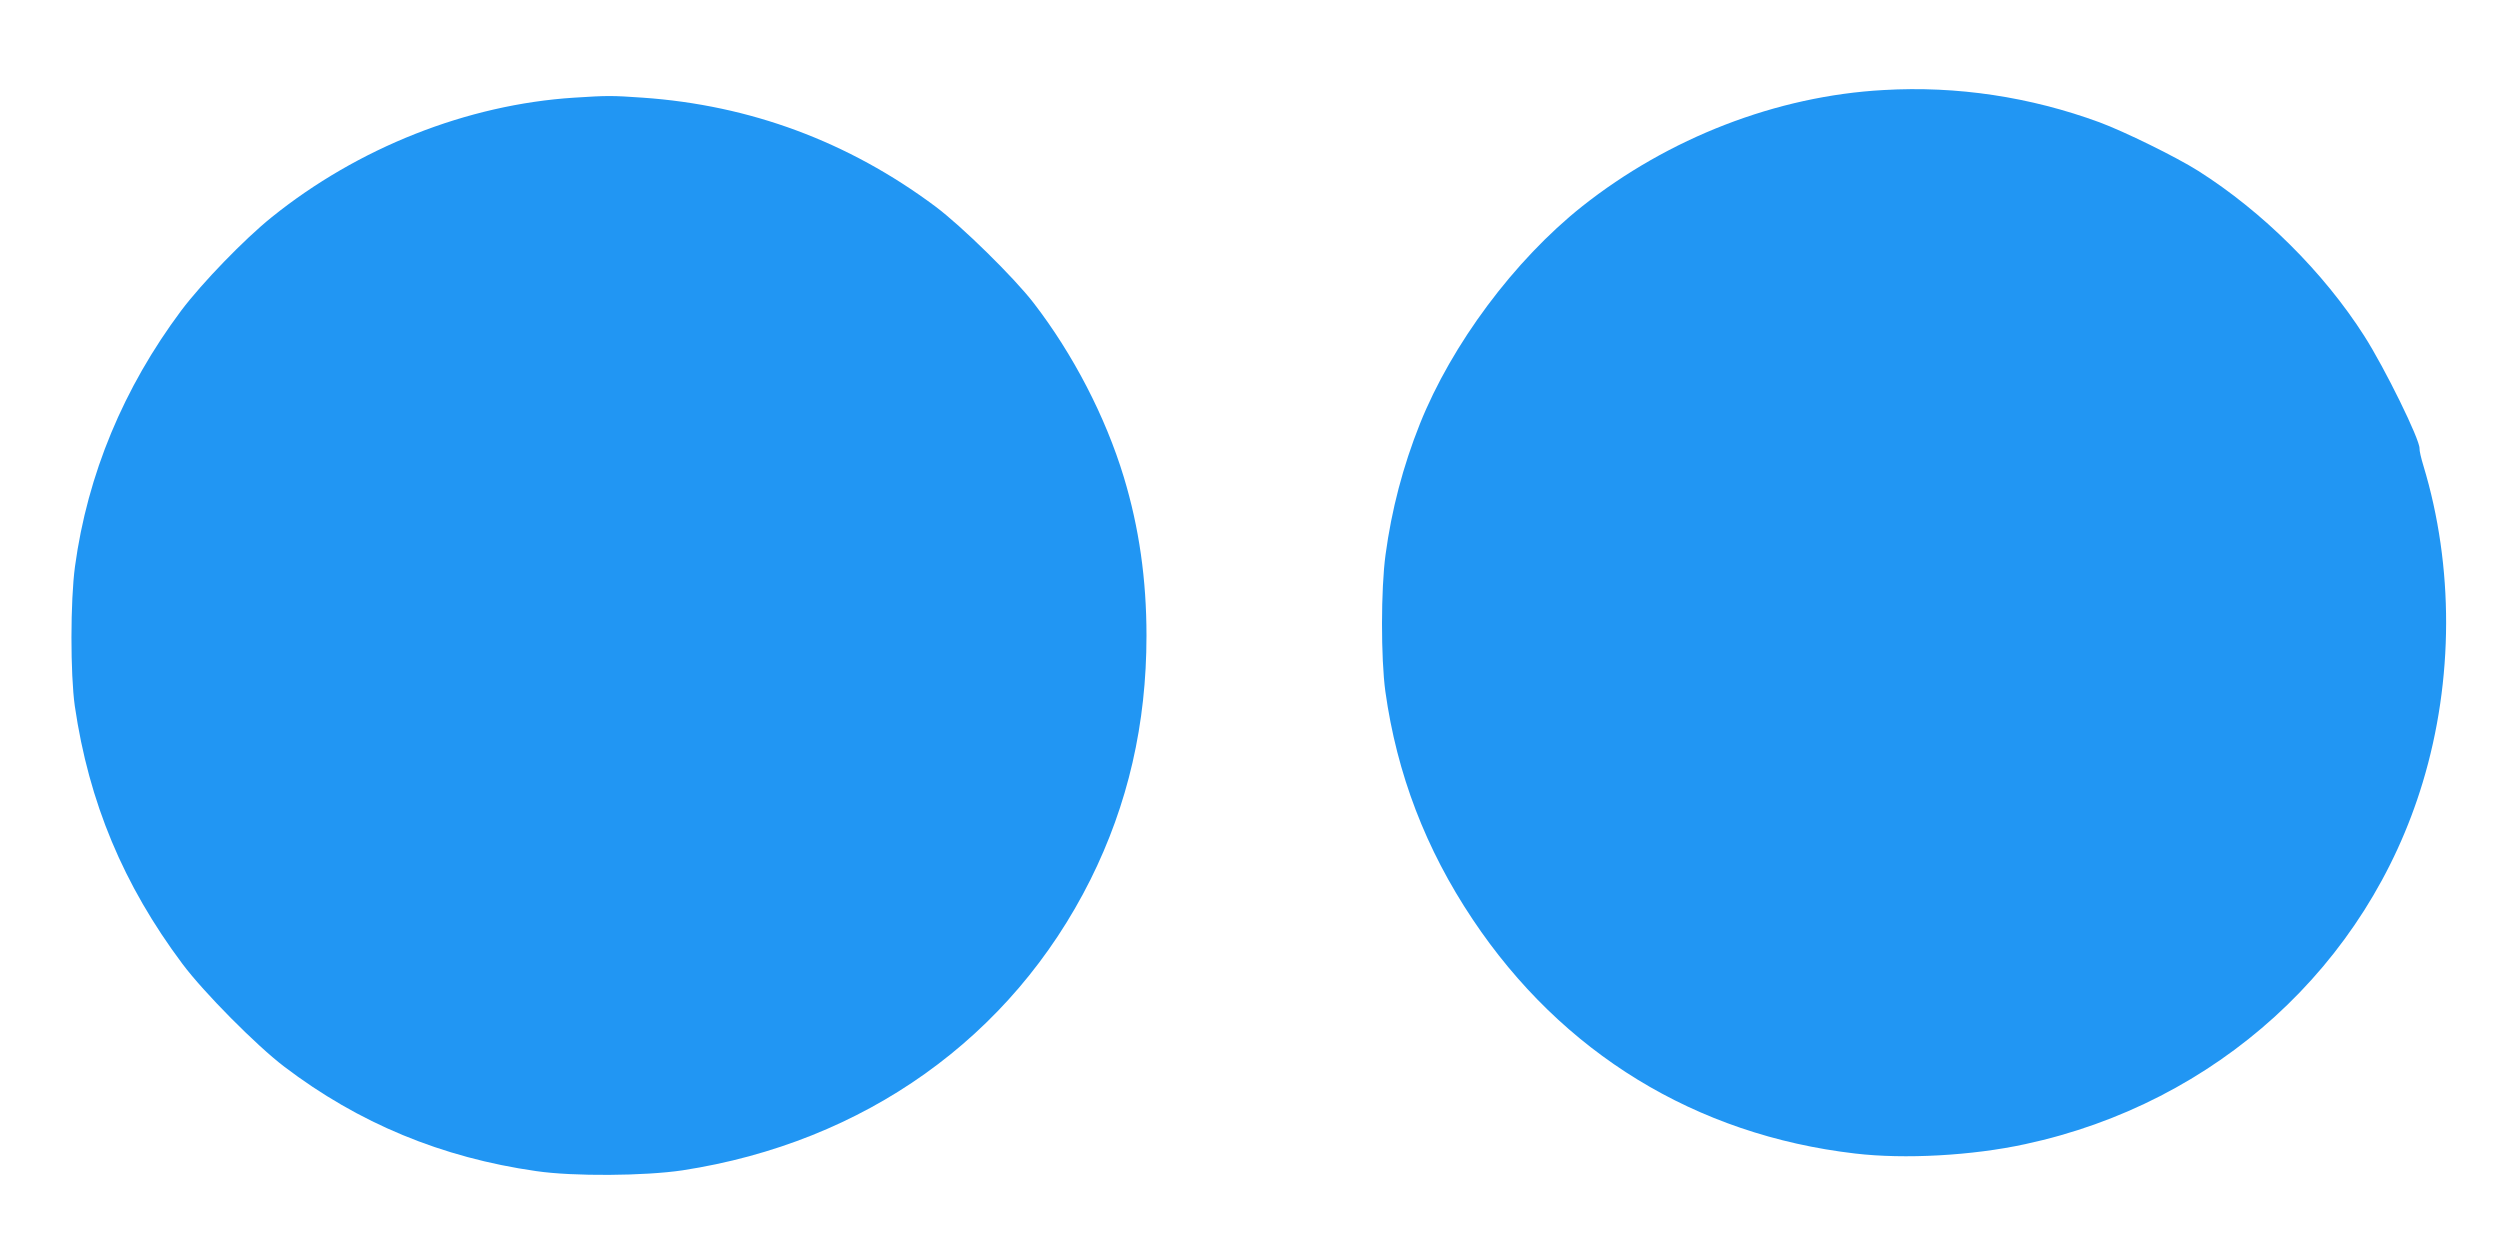
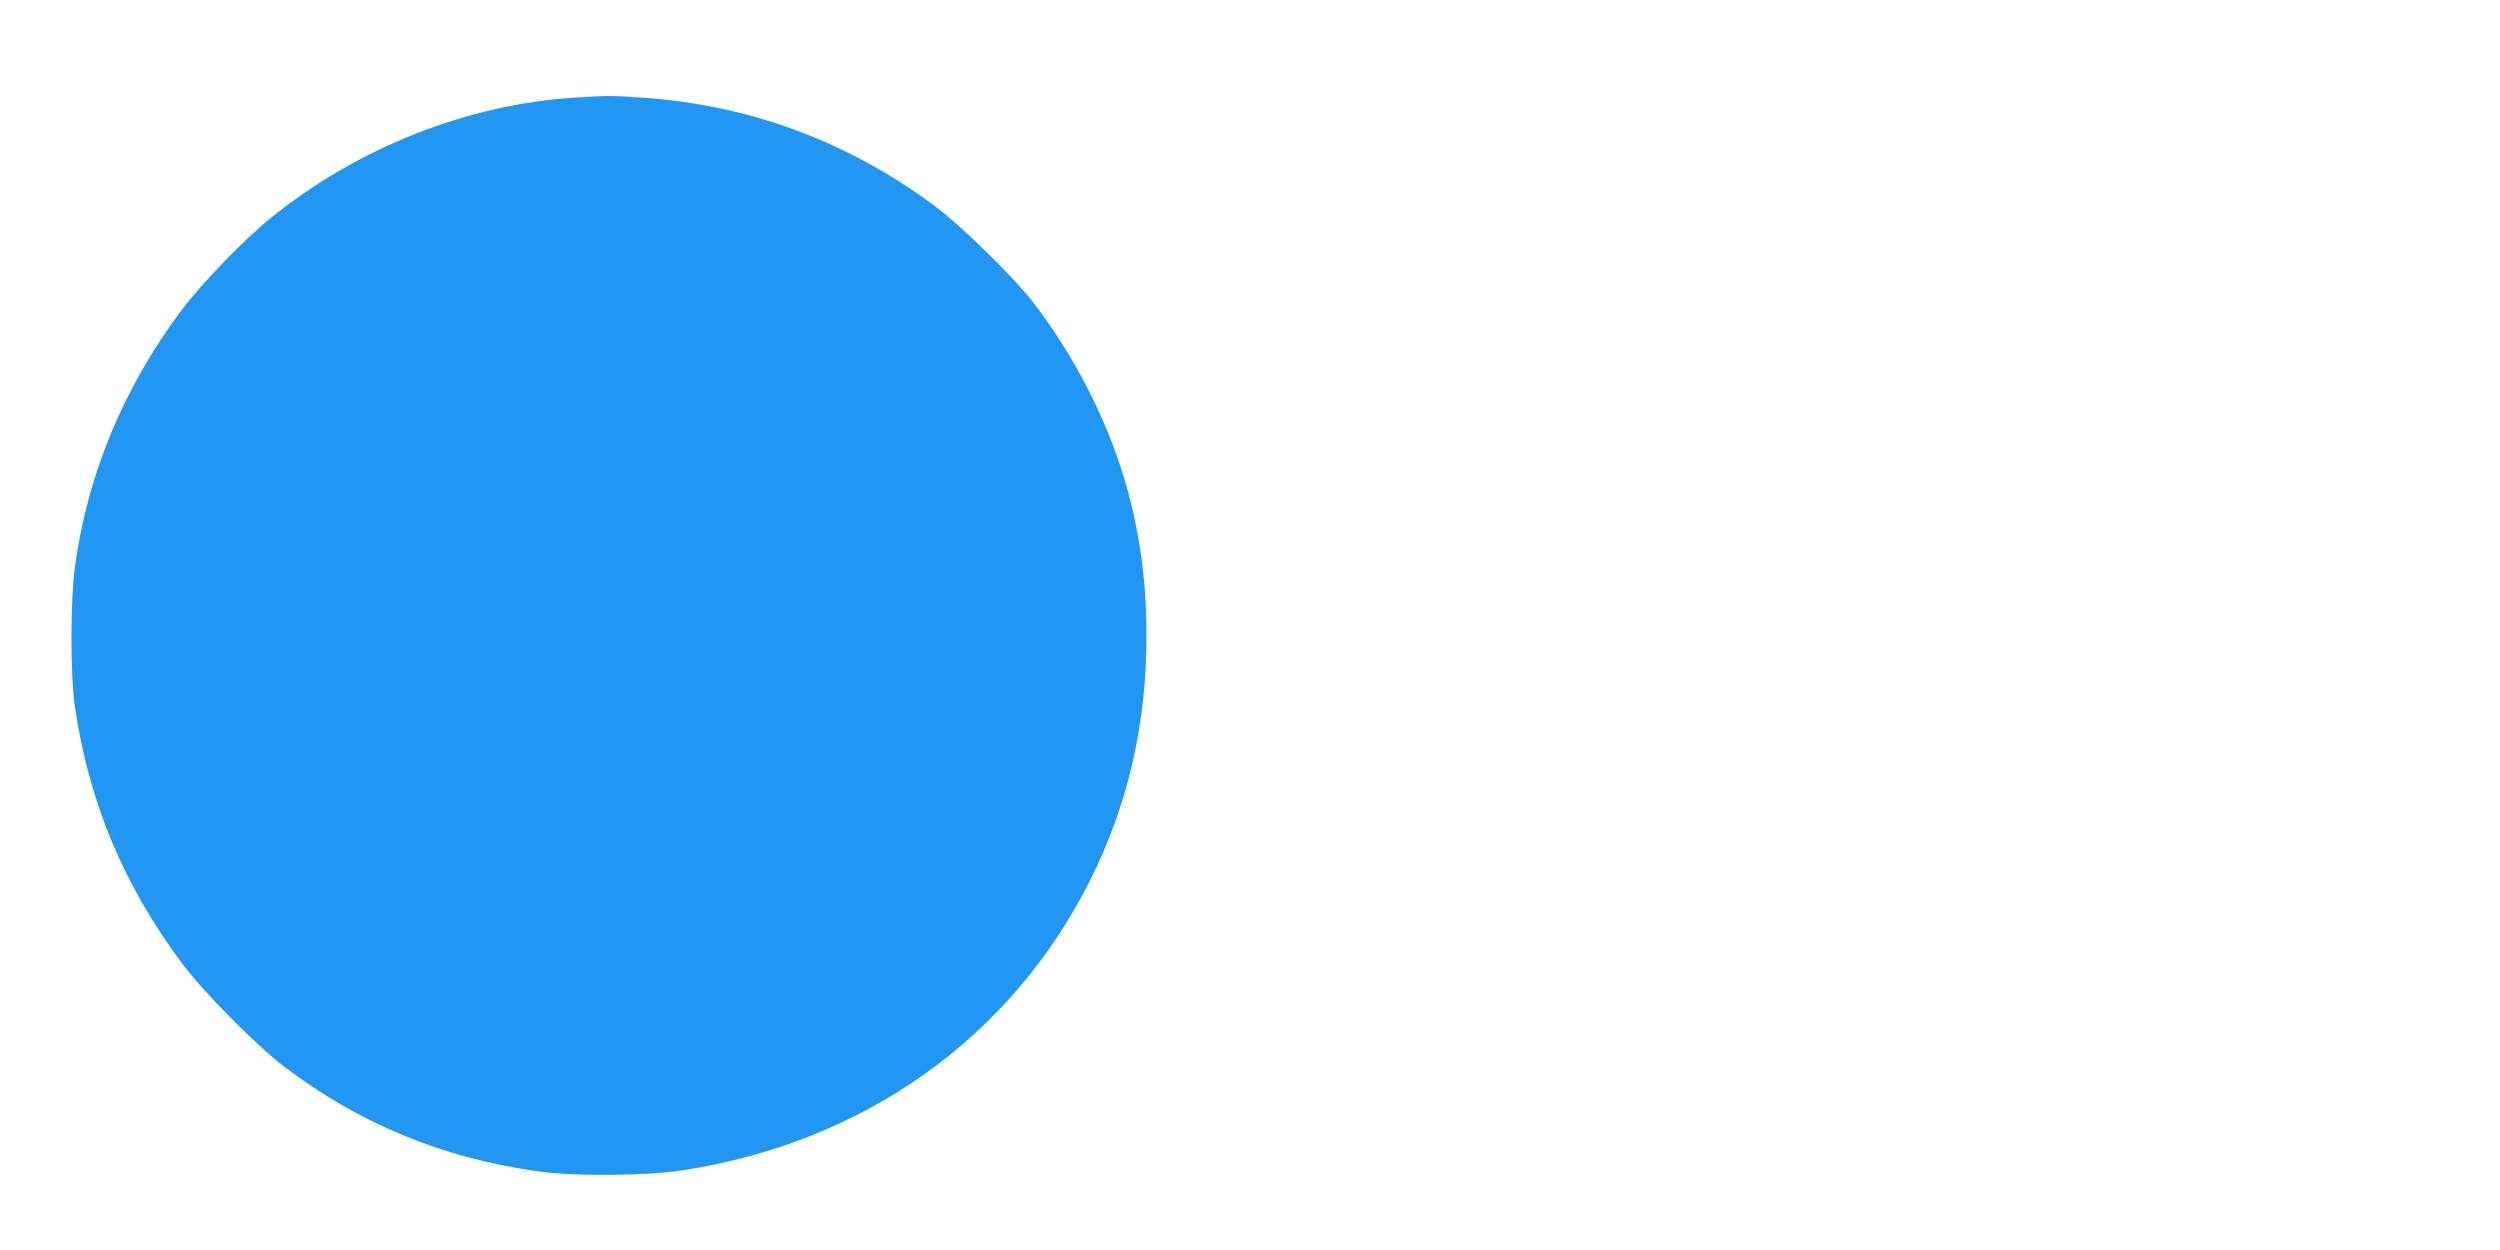
<svg xmlns="http://www.w3.org/2000/svg" version="1.0" width="1280pt" height="640pt" viewBox="0 0 1280 640" preserveAspectRatio="xMidYMid meet">
  <g transform="translate(0,640) scale(0.1,-0.1)" fill="#2196f3" stroke="none">
-     <path d="M9644 5939 c-548 -30 -1101 -245 -1544 -596 -347 -276 -667 -706 -830 -1113 -87 -218 -145 -440 -176 -670 -24 -175 -24 -532 -1 -700 59 -423 207 -808 447 -1167 457 -685 1143 -1104 1958 -1199 253 -30 600 -11 871 48 978 210 1752 914 2035 1851 159 525 160 1107 4 1622 -12 39 -21 78 -20 89 2 45 -177 410 -283 576 -208 326 -520 636 -850 845 -112 71 -379 202 -506 249 -354 130 -730 187 -1105 165z" />
    <path d="M2940 5900 c-548 -35 -1107 -256 -1550 -613 -139 -112 -355 -335 -462 -477 -295 -395 -480 -839 -544 -1310 -24 -176 -24 -552 -1 -715 72 -493 249 -916 551 -1320 109 -146 380 -419 521 -526 381 -290 807 -466 1290 -535 190 -28 557 -25 750 4 930 143 1684 680 2088 1488 192 385 287 797 287 1249 0 290 -38 554 -116 812 -94 310 -260 630 -462 892 -100 130 -369 394 -503 494 -445 332 -949 519 -1499 557 -158 11 -179 11 -350 0z" />
  </g>
</svg>